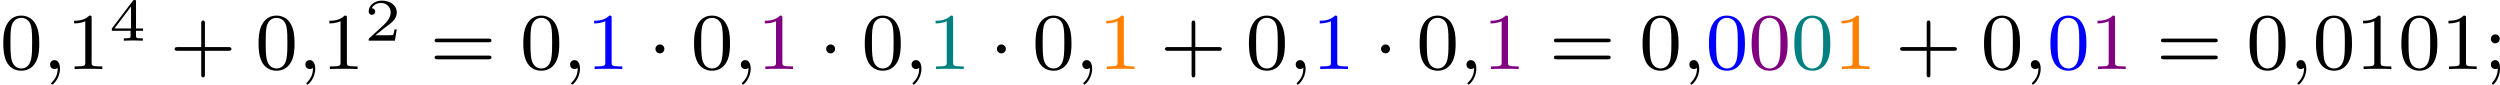
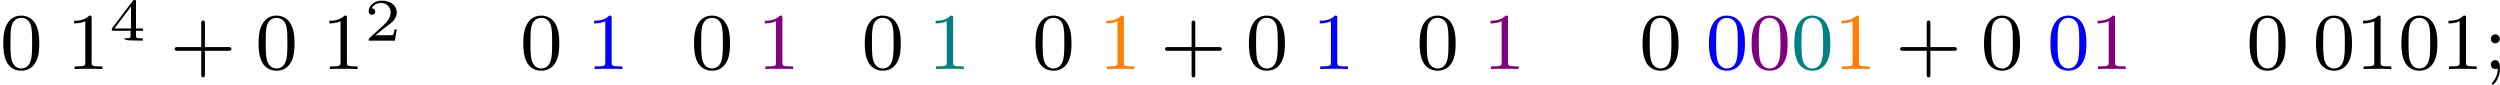
<svg xmlns="http://www.w3.org/2000/svg" xmlns:xlink="http://www.w3.org/1999/xlink" version="1.1" width="495.998pt" height="16.788pt" viewBox="50.433 65.379 495.998 16.788">
  <defs>
-     <path id="g2-1" d="M1.618-1.993C1.618-2.264 1.395-2.439 1.18-2.439C.925-2.439 .733-2.232 .733-2C.733-1.73 .956-1.554 1.172-1.554C1.427-1.554 1.618-1.761 1.618-1.993Z" />
    <path id="g4-50" d="M3.216-1.118H2.995C2.983-1.034 2.923-.64 2.833-.574C2.792-.538 2.307-.538 2.224-.538H1.106L1.871-1.16C2.074-1.321 2.606-1.704 2.792-1.883C2.971-2.062 3.216-2.367 3.216-2.792C3.216-3.539 2.54-3.975 1.739-3.975C.968-3.975 .43-3.467 .43-2.905C.43-2.6 .687-2.564 .753-2.564C.903-2.564 1.076-2.672 1.076-2.887C1.076-3.019 .998-3.21 .735-3.21C.873-3.515 1.237-3.742 1.65-3.742C2.277-3.742 2.612-3.276 2.612-2.792C2.612-2.367 2.331-1.931 1.913-1.548L.496-.251C.436-.191 .43-.185 .43 0H3.031L3.216-1.118Z" />
-     <path id="g4-52" d="M3.371-.98V-1.213H2.672V-3.856C2.672-3.993 2.672-4.035 2.523-4.035C2.415-4.035 2.403-4.017 2.349-3.945L.275-1.213V-.98H2.134V-.502C2.134-.305 2.134-.233 1.632-.233H1.459V0C1.578-.006 2.14-.024 2.403-.024S3.228-.006 3.347 0V-.233H3.174C2.672-.233 2.672-.305 2.672-.502V-.98H3.371ZM2.176-3.383V-1.213H.532L2.176-3.383Z" />
-     <path id="g3-59" d="M1.49-.12C1.49 .399 1.379 .853 .885 1.347C.853 1.371 .837 1.387 .837 1.427C.837 1.49 .901 1.538 .956 1.538C1.052 1.538 1.714 .909 1.714-.024C1.714-.534 1.522-.885 1.172-.885C.893-.885 .733-.662 .733-.446C.733-.223 .885 0 1.18 0C1.371 0 1.49-.112 1.49-.12Z" />
+     <path id="g4-52" d="M3.371-.98V-1.213H2.672V-3.856C2.672-3.993 2.672-4.035 2.523-4.035C2.415-4.035 2.403-4.017 2.349-3.945L.275-1.213V-.98H2.134V-.502C2.134-.305 2.134-.233 1.632-.233H1.459C1.578-.006 2.14-.024 2.403-.024S3.228-.006 3.347 0V-.233H3.174C2.672-.233 2.672-.305 2.672-.502V-.98H3.371ZM2.176-3.383V-1.213H.532L2.176-3.383Z" />
    <path id="g7-43" d="M3.475-1.809H5.818C5.93-1.809 6.105-1.809 6.105-1.993S5.93-2.176 5.818-2.176H3.475V-4.527C3.475-4.639 3.475-4.814 3.292-4.814S3.108-4.639 3.108-4.527V-2.176H.757C.646-2.176 .47-2.176 .47-1.993S.646-1.809 .757-1.809H3.108V.542C3.108 .654 3.108 .829 3.292 .829S3.475 .654 3.475 .542V-1.809Z" />
    <path id="g7-48" d="M3.897-2.542C3.897-3.395 3.81-3.913 3.547-4.423C3.196-5.125 2.55-5.3 2.112-5.3C1.108-5.3 .741-4.551 .63-4.328C.343-3.746 .327-2.957 .327-2.542C.327-2.016 .351-1.211 .733-.574C1.1 .016 1.69 .167 2.112 .167C2.495 .167 3.18 .048 3.579-.741C3.873-1.315 3.897-2.024 3.897-2.542ZM2.112-.056C1.841-.056 1.291-.183 1.124-1.02C1.036-1.474 1.036-2.224 1.036-2.638C1.036-3.188 1.036-3.746 1.124-4.184C1.291-4.997 1.913-5.077 2.112-5.077C2.383-5.077 2.933-4.941 3.092-4.216C3.188-3.778 3.188-3.18 3.188-2.638C3.188-2.168 3.188-1.451 3.092-1.004C2.925-.167 2.375-.056 2.112-.056Z" />
    <path id="g7-49" d="M2.503-5.077C2.503-5.292 2.487-5.3 2.271-5.3C1.945-4.981 1.522-4.79 .765-4.79V-4.527C.98-4.527 1.411-4.527 1.873-4.742V-.654C1.873-.359 1.849-.263 1.092-.263H.813V0C1.14-.024 1.825-.024 2.184-.024S3.236-.024 3.563 0V-.263H3.284C2.527-.263 2.503-.359 2.503-.654V-5.077Z" />
    <path id="g7-59" d="M1.618-2.989C1.618-3.26 1.403-3.435 1.18-3.435C.909-3.435 .733-3.22 .733-2.997C.733-2.726 .948-2.55 1.172-2.55C1.443-2.55 1.618-2.766 1.618-2.989ZM1.419-.064C1.419 .454 1.251 .917 .901 1.315C.853 1.379 .837 1.387 .837 1.427C.837 1.498 .909 1.546 .948 1.546C1.052 1.546 1.642 .901 1.642-.048C1.642-.311 1.61-.885 1.172-.885C.909-.885 .733-.677 .733-.446C.733-.207 .901 0 1.18 0C1.315 0 1.363-.024 1.419-.064Z" />
-     <path id="g7-61" d="M5.826-2.654C5.946-2.654 6.105-2.654 6.105-2.837S5.914-3.021 5.794-3.021H.781C.662-3.021 .47-3.021 .47-2.837S.63-2.654 .749-2.654H5.826ZM5.794-.964C5.914-.964 6.105-.964 6.105-1.148S5.946-1.331 5.826-1.331H.749C.63-1.331 .47-1.331 .47-1.148S.662-.964 .781-.964H5.794Z" />
  </defs>
  <g id="page3" transform="matrix(2 0 0 2 0 0)">
    <use x="25.216" y="39.537" xlink:href="#g7-48" />
    <use x="29.451" y="39.537" xlink:href="#g3-59" />
    <use x="31.803" y="39.537" xlink:href="#g7-49" />
    <use x="36.037" y="36.725" xlink:href="#g4-52" />
    <use x="42.07" y="39.537" xlink:href="#g7-43" />
    <use x="50.538" y="39.537" xlink:href="#g7-48" />
    <use x="54.772" y="39.537" xlink:href="#g3-59" />
    <use x="57.125" y="39.537" xlink:href="#g7-49" />
    <use x="61.359" y="36.725" xlink:href="#g4-50" />
    <use x="67.862" y="39.537" xlink:href="#g7-61" />
    <use x="76.801" y="39.537" xlink:href="#g7-48" />
    <use x="81.035" y="39.537" xlink:href="#g3-59" />
    <g fill="#00f">
      <use x="83.388" y="39.537" xlink:href="#g7-49" />
    </g>
    <use x="89.504" y="39.537" xlink:href="#g2-1" />
    <use x="93.738" y="39.537" xlink:href="#g7-48" />
    <use x="97.972" y="39.537" xlink:href="#g3-59" />
    <g fill="#800080">
      <use x="100.324" y="39.537" xlink:href="#g7-49" />
    </g>
    <use x="106.44" y="39.537" xlink:href="#g2-1" />
    <use x="110.675" y="39.537" xlink:href="#g7-48" />
    <use x="114.909" y="39.537" xlink:href="#g3-59" />
    <g fill="#008080">
      <use x="117.261" y="39.537" xlink:href="#g7-49" />
    </g>
    <use x="123.377" y="39.537" xlink:href="#g2-1" />
    <use x="127.611" y="39.537" xlink:href="#g7-48" />
    <use x="131.846" y="39.537" xlink:href="#g3-59" />
    <g fill="#ff8000">
      <use x="134.198" y="39.537" xlink:href="#g7-49" />
    </g>
    <use x="140.314" y="39.537" xlink:href="#g7-43" />
    <use x="148.782" y="39.537" xlink:href="#g7-48" />
    <use x="153.016" y="39.537" xlink:href="#g3-59" />
    <g fill="#00f">
      <use x="155.369" y="39.537" xlink:href="#g7-49" />
    </g>
    <use x="161.485" y="39.537" xlink:href="#g2-1" />
    <use x="165.719" y="39.537" xlink:href="#g7-48" />
    <use x="169.953" y="39.537" xlink:href="#g3-59" />
    <g fill="#800080">
      <use x="172.306" y="39.537" xlink:href="#g7-49" />
    </g>
    <use x="178.892" y="39.537" xlink:href="#g7-61" />
    <use x="187.831" y="39.537" xlink:href="#g7-48" />
    <use x="192.065" y="39.537" xlink:href="#g3-59" />
    <g fill="#00f">
      <use x="194.417" y="39.537" xlink:href="#g7-48" />
    </g>
    <g fill="#800080">
      <use x="198.652" y="39.537" xlink:href="#g7-48" />
    </g>
    <g fill="#008080">
      <use x="202.886" y="39.537" xlink:href="#g7-48" />
    </g>
    <g fill="#ff8000">
      <use x="207.12" y="39.537" xlink:href="#g7-49" />
    </g>
    <use x="213.236" y="39.537" xlink:href="#g7-43" />
    <use x="221.704" y="39.537" xlink:href="#g7-48" />
    <use x="225.939" y="39.537" xlink:href="#g3-59" />
    <g fill="#00f">
      <use x="228.291" y="39.537" xlink:href="#g7-48" />
    </g>
    <g fill="#800080">
      <use x="232.525" y="39.537" xlink:href="#g7-49" />
    </g>
    <use x="239.112" y="39.537" xlink:href="#g7-61" />
    <use x="248.05" y="39.537" xlink:href="#g7-48" />
    <use x="252.285" y="39.537" xlink:href="#g3-59" />
    <use x="254.637" y="39.537" xlink:href="#g7-48" />
    <use x="258.871" y="39.537" xlink:href="#g7-49" />
    <use x="263.105" y="39.537" xlink:href="#g7-48" />
    <use x="267.339" y="39.537" xlink:href="#g7-49" />
    <use x="271.574" y="39.537" xlink:href="#g7-59" />
  </g>
</svg>